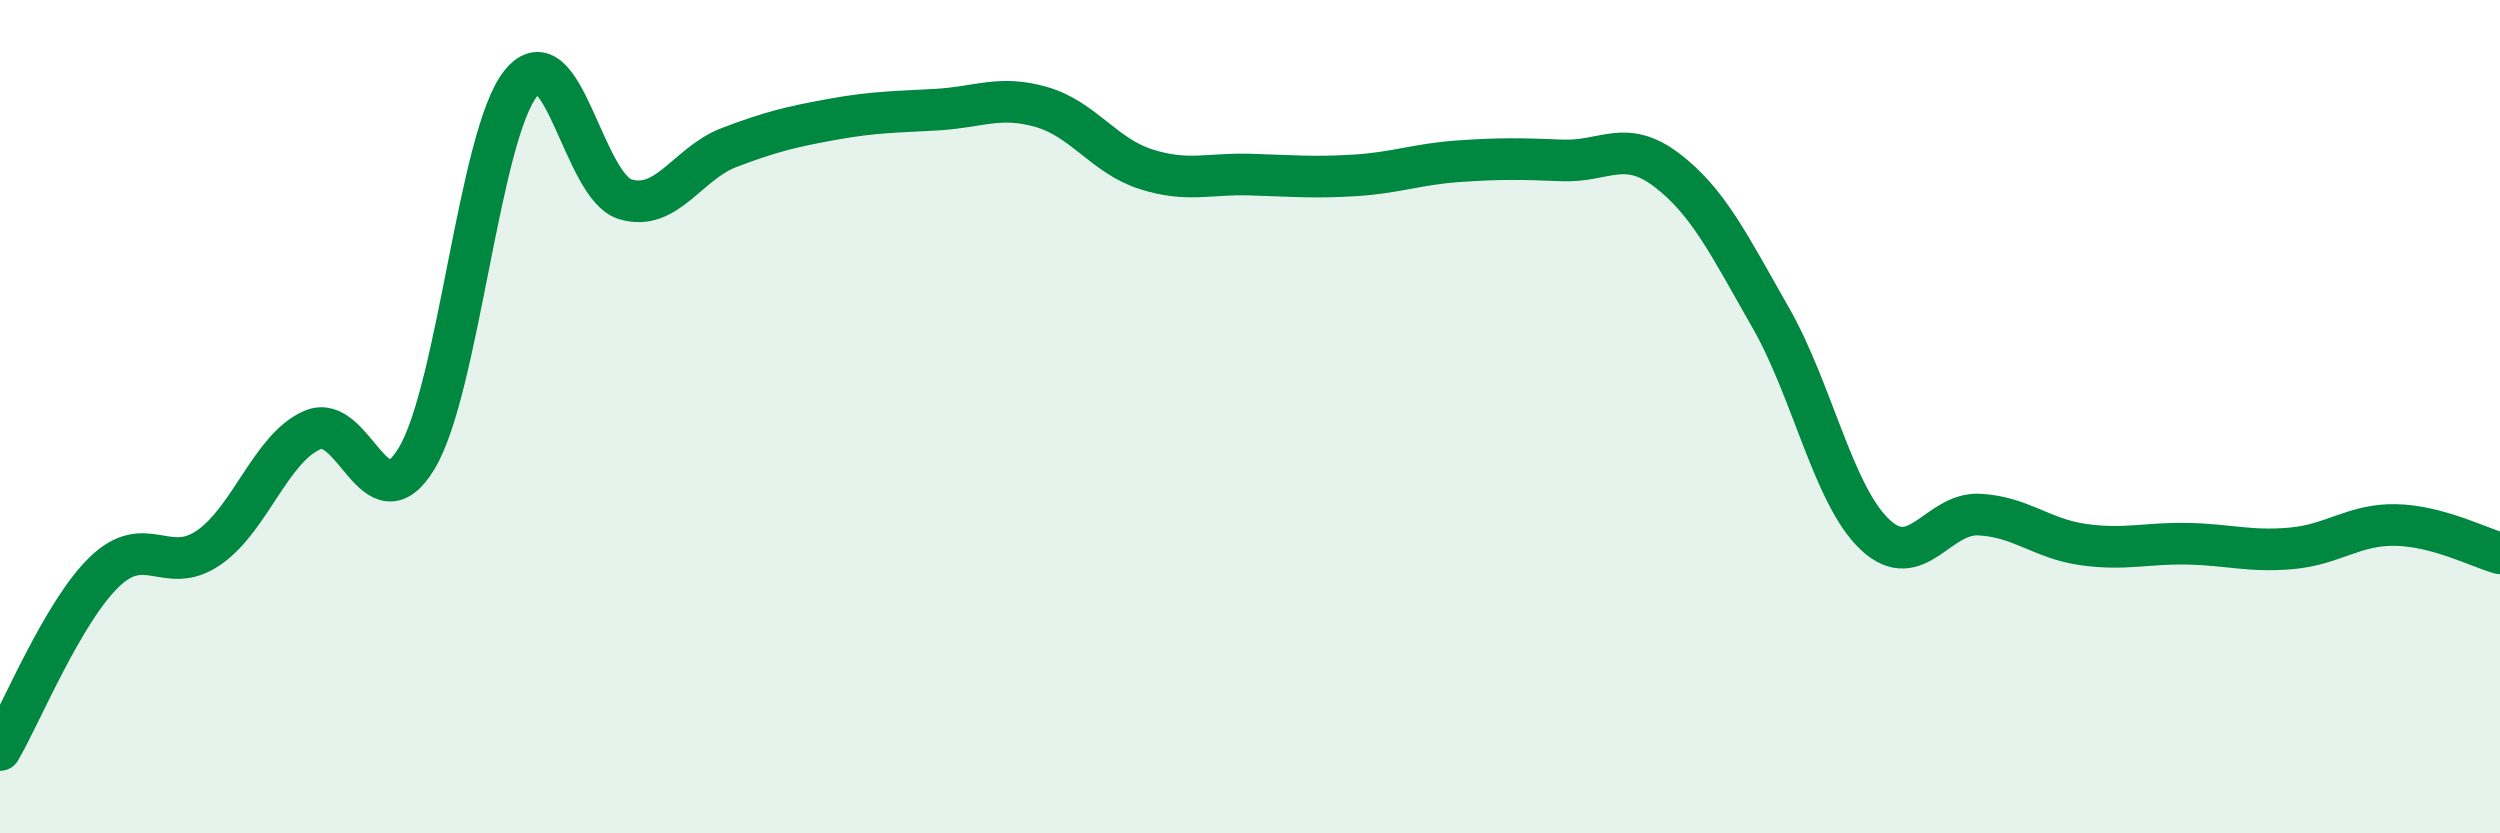
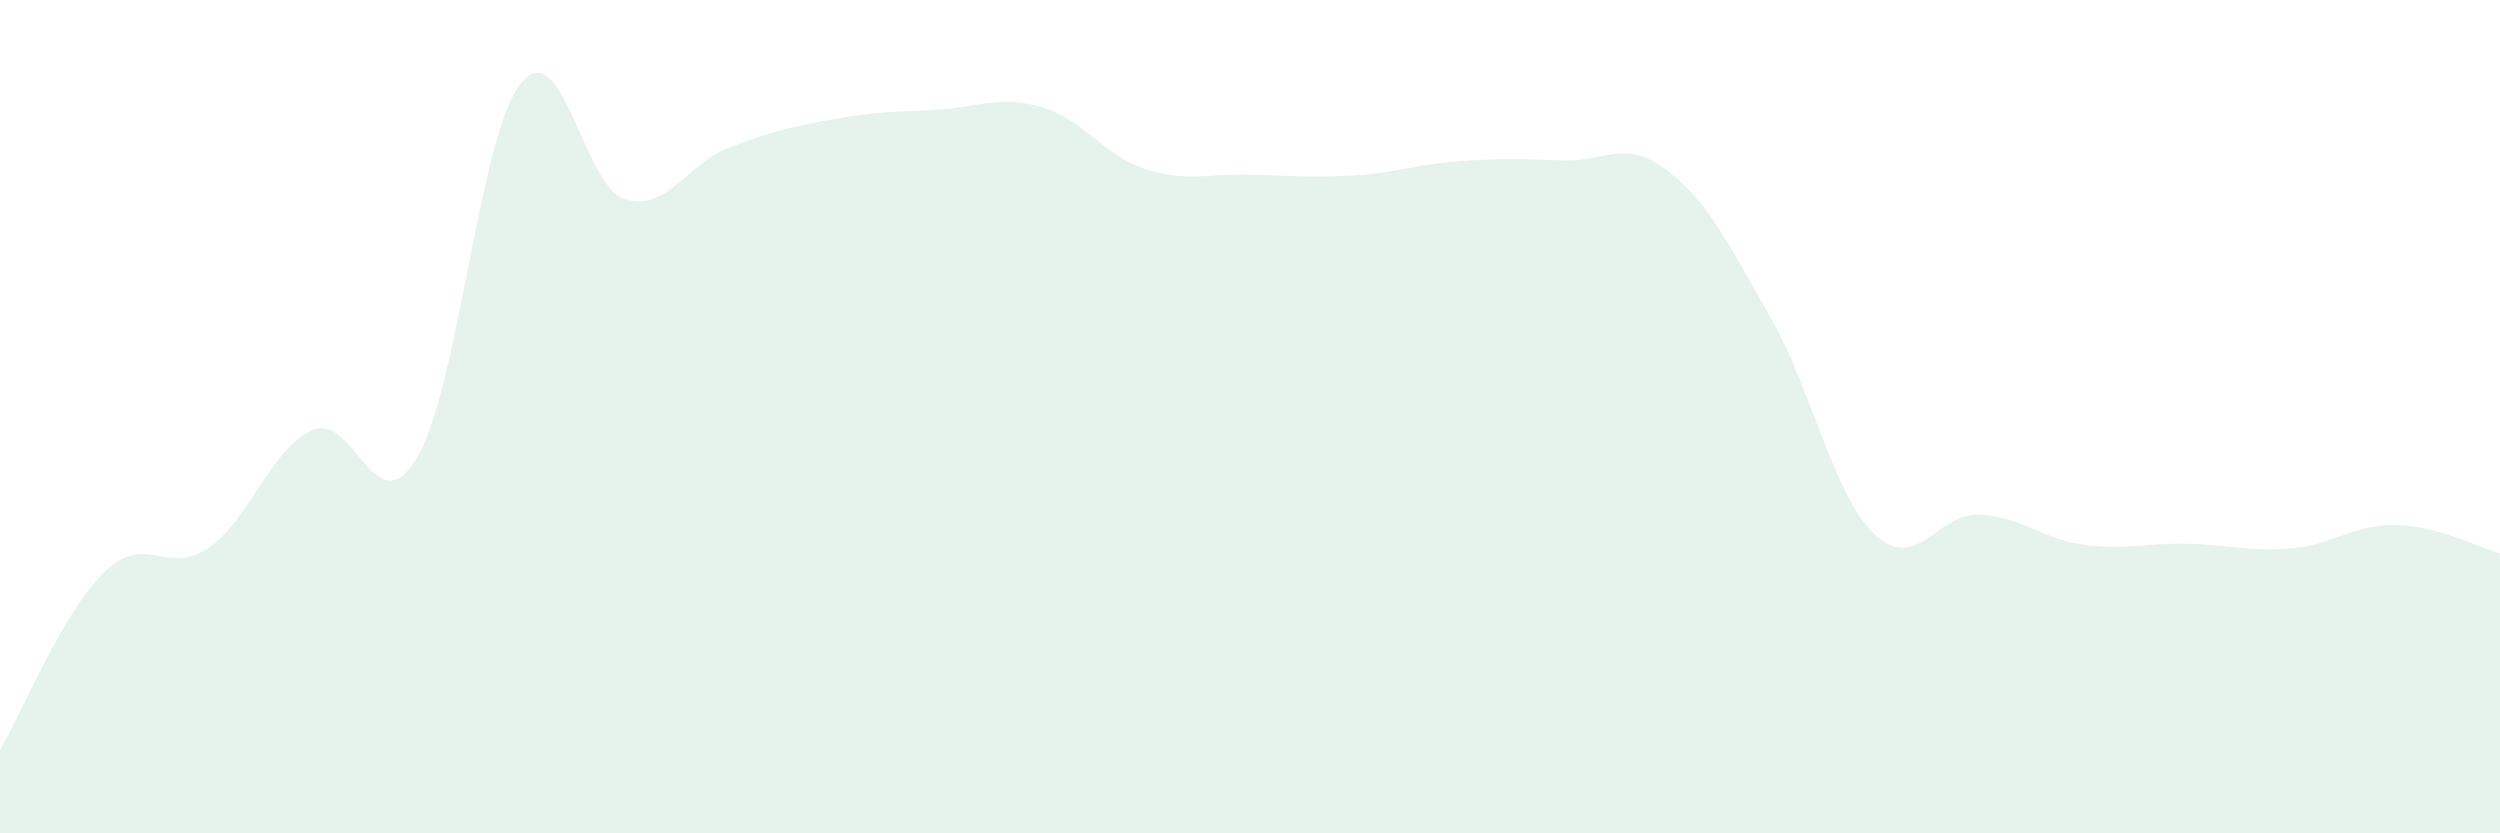
<svg xmlns="http://www.w3.org/2000/svg" width="60" height="20" viewBox="0 0 60 20">
  <path d="M 0,18 C 0.5,17.15 1.5,14.7 2.5,13.73 C 3.5,12.76 4,13.83 5,13.15 C 6,12.47 6.5,10.75 7.5,10.32 C 8.5,9.89 9,12.66 10,11 C 11,9.34 11.5,3.24 12.5,2 C 13.5,0.76 14,4.47 15,4.78 C 16,5.09 16.5,3.92 17.5,3.54 C 18.5,3.16 19,3.04 20,2.86 C 21,2.68 21.5,2.69 22.5,2.63 C 23.5,2.57 24,2.28 25,2.57 C 26,2.86 26.5,3.74 27.5,4.06 C 28.5,4.38 29,4.16 30,4.19 C 31,4.22 31.5,4.27 32.5,4.21 C 33.5,4.15 34,3.94 35,3.87 C 36,3.8 36.5,3.81 37.5,3.85 C 38.5,3.89 39,3.32 40,4.08 C 41,4.84 41.5,5.88 42.5,7.63 C 43.5,9.38 44,11.89 45,12.83 C 46,13.77 46.5,12.3 47.5,12.35 C 48.5,12.4 49,12.93 50,13.07 C 51,13.21 51.5,13.03 52.5,13.05 C 53.5,13.07 54,13.25 55,13.16 C 56,13.07 56.5,12.58 57.5,12.6 C 58.5,12.62 59.5,13.14 60,13.28L60 20L0 20Z" fill="#008740" opacity="0.1" stroke-linecap="round" stroke-linejoin="round" />
-   <path d="M 0,18 C 0.5,17.15 1.5,14.7 2.5,13.73 C 3.5,12.76 4,13.83 5,13.15 C 6,12.47 6.5,10.75 7.5,10.32 C 8.5,9.89 9,12.66 10,11 C 11,9.34 11.5,3.24 12.5,2 C 13.5,0.76 14,4.47 15,4.78 C 16,5.09 16.5,3.92 17.5,3.54 C 18.5,3.16 19,3.04 20,2.86 C 21,2.68 21.5,2.69 22.5,2.63 C 23.5,2.57 24,2.28 25,2.57 C 26,2.86 26.5,3.74 27.5,4.06 C 28.5,4.38 29,4.16 30,4.19 C 31,4.22 31.5,4.27 32.5,4.21 C 33.5,4.15 34,3.94 35,3.87 C 36,3.8 36.5,3.81 37.5,3.85 C 38.5,3.89 39,3.32 40,4.08 C 41,4.84 41.5,5.88 42.5,7.63 C 43.5,9.38 44,11.89 45,12.83 C 46,13.77 46.5,12.3 47.5,12.35 C 48.5,12.4 49,12.93 50,13.07 C 51,13.21 51.5,13.03 52.5,13.05 C 53.5,13.07 54,13.25 55,13.16 C 56,13.07 56.5,12.58 57.5,12.6 C 58.5,12.62 59.5,13.14 60,13.28" stroke="#008740" stroke-width="1" fill="none" stroke-linecap="round" stroke-linejoin="round" />
</svg>